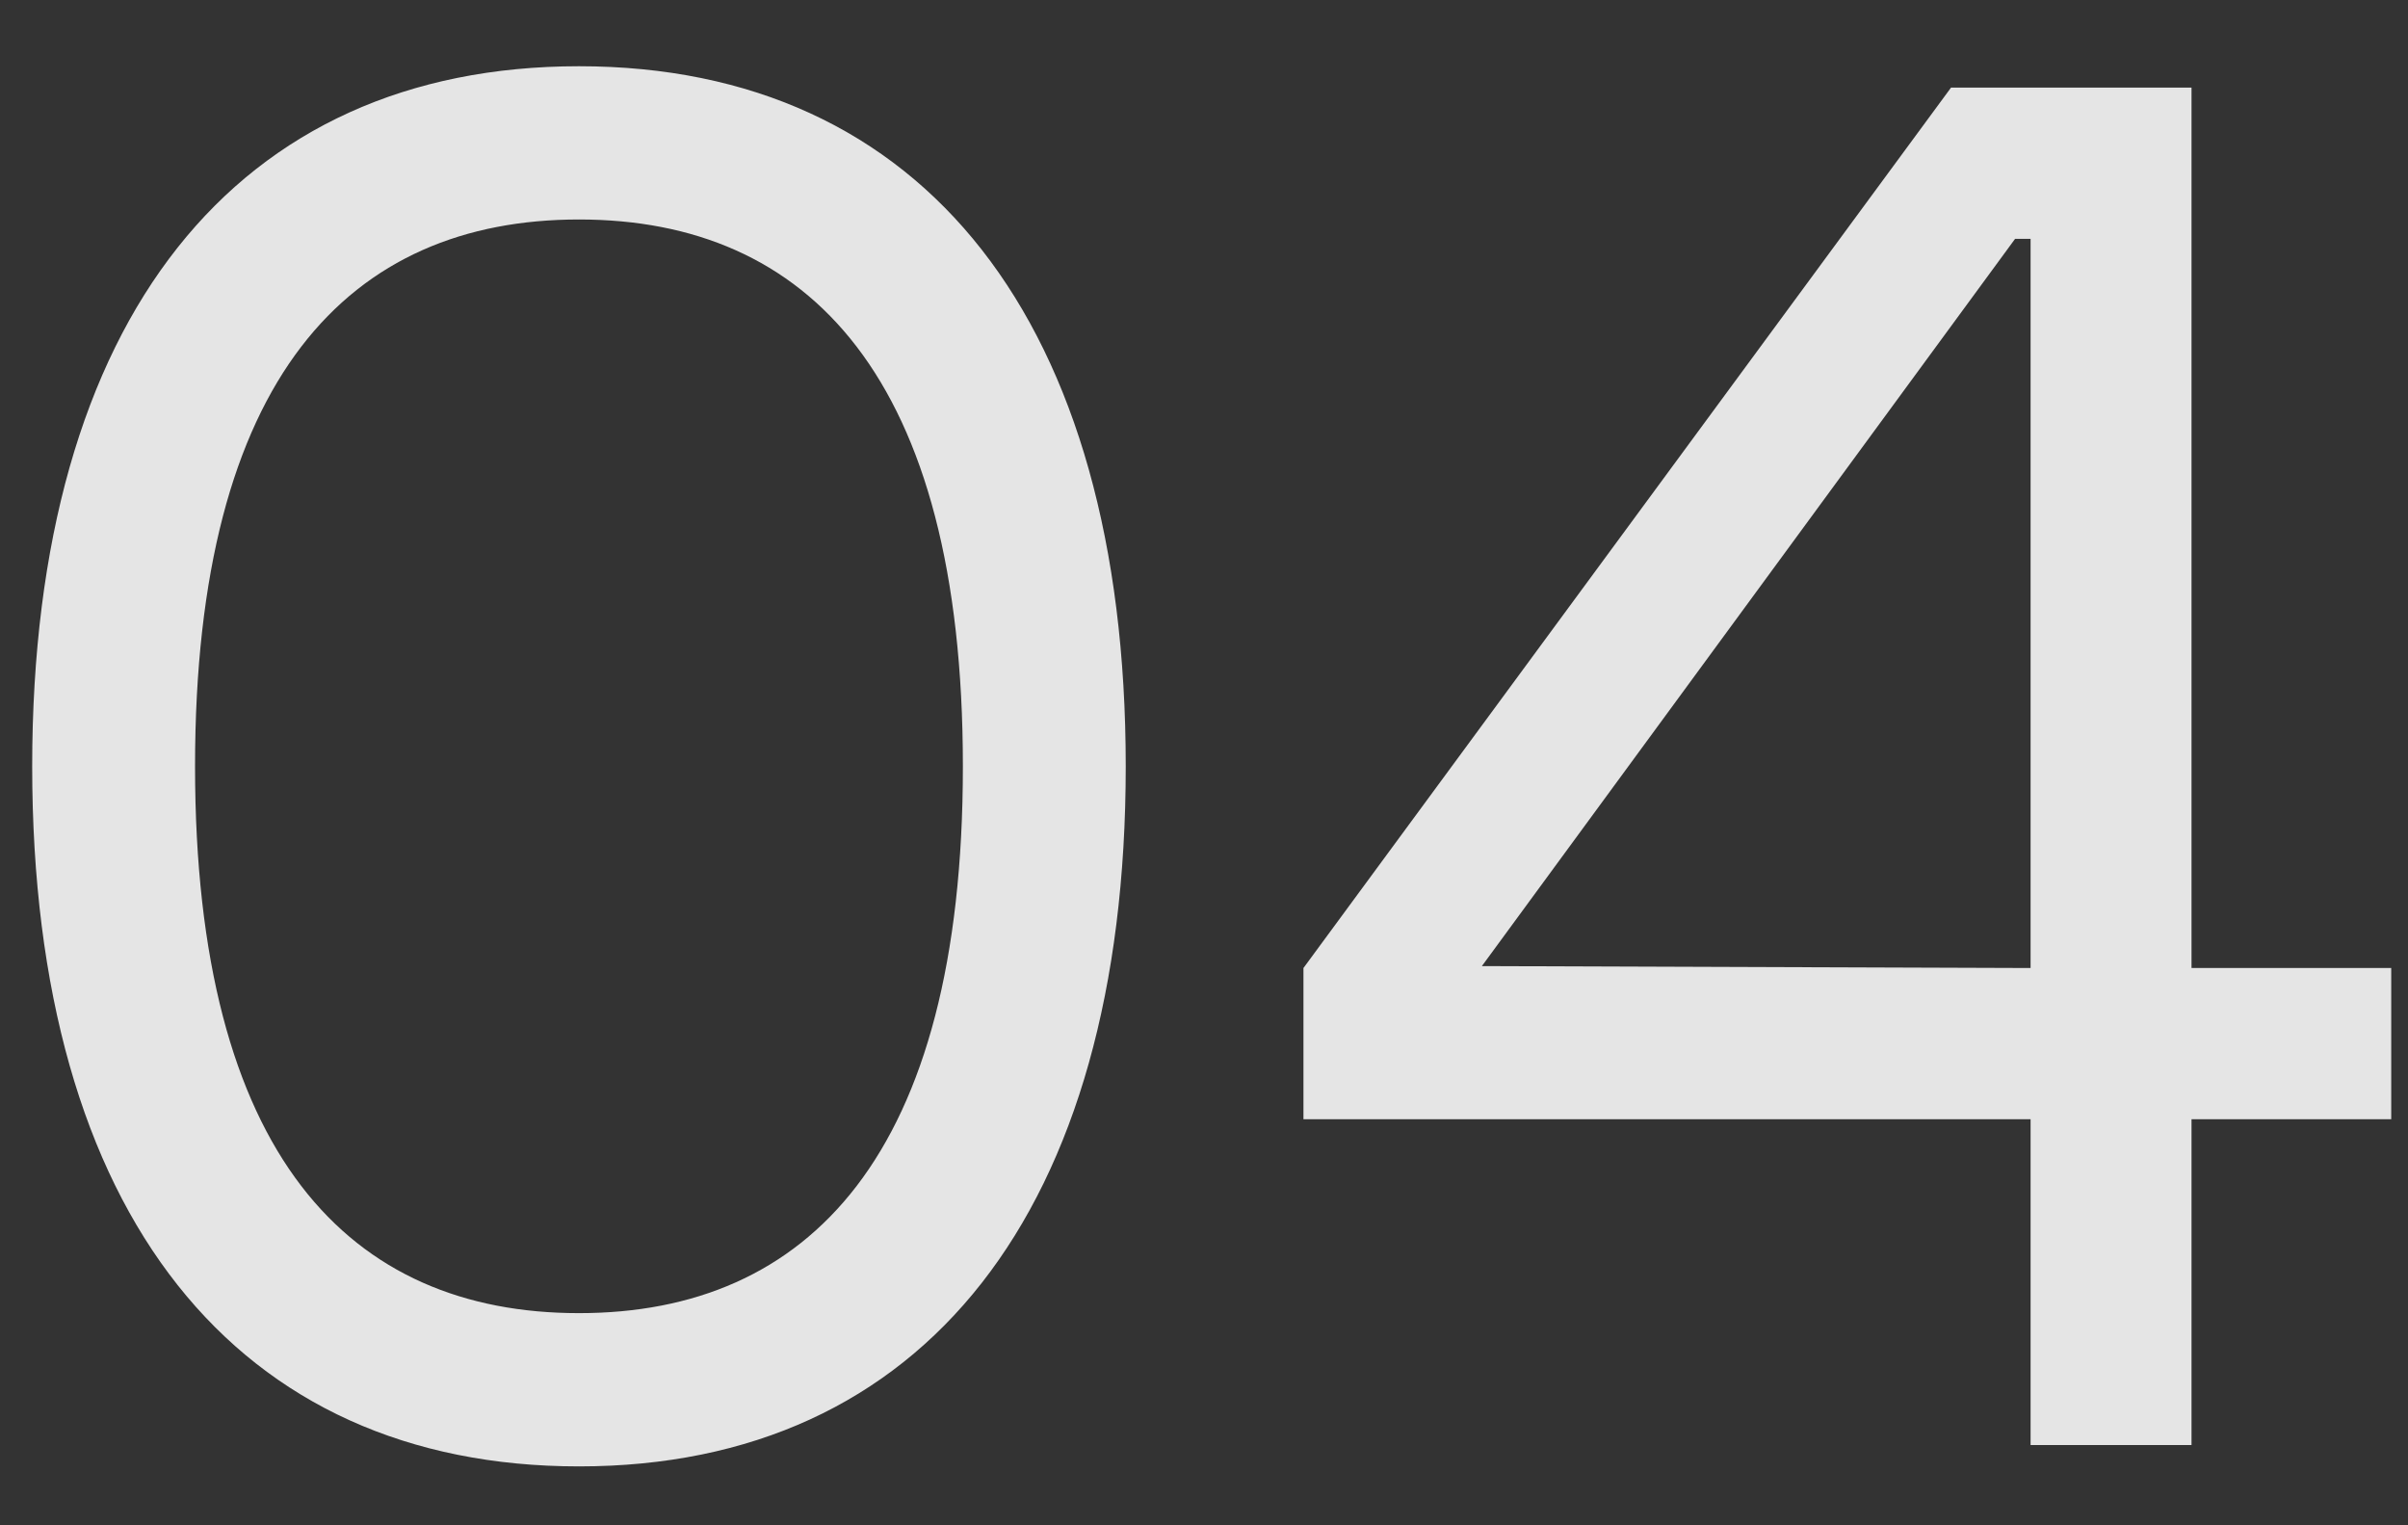
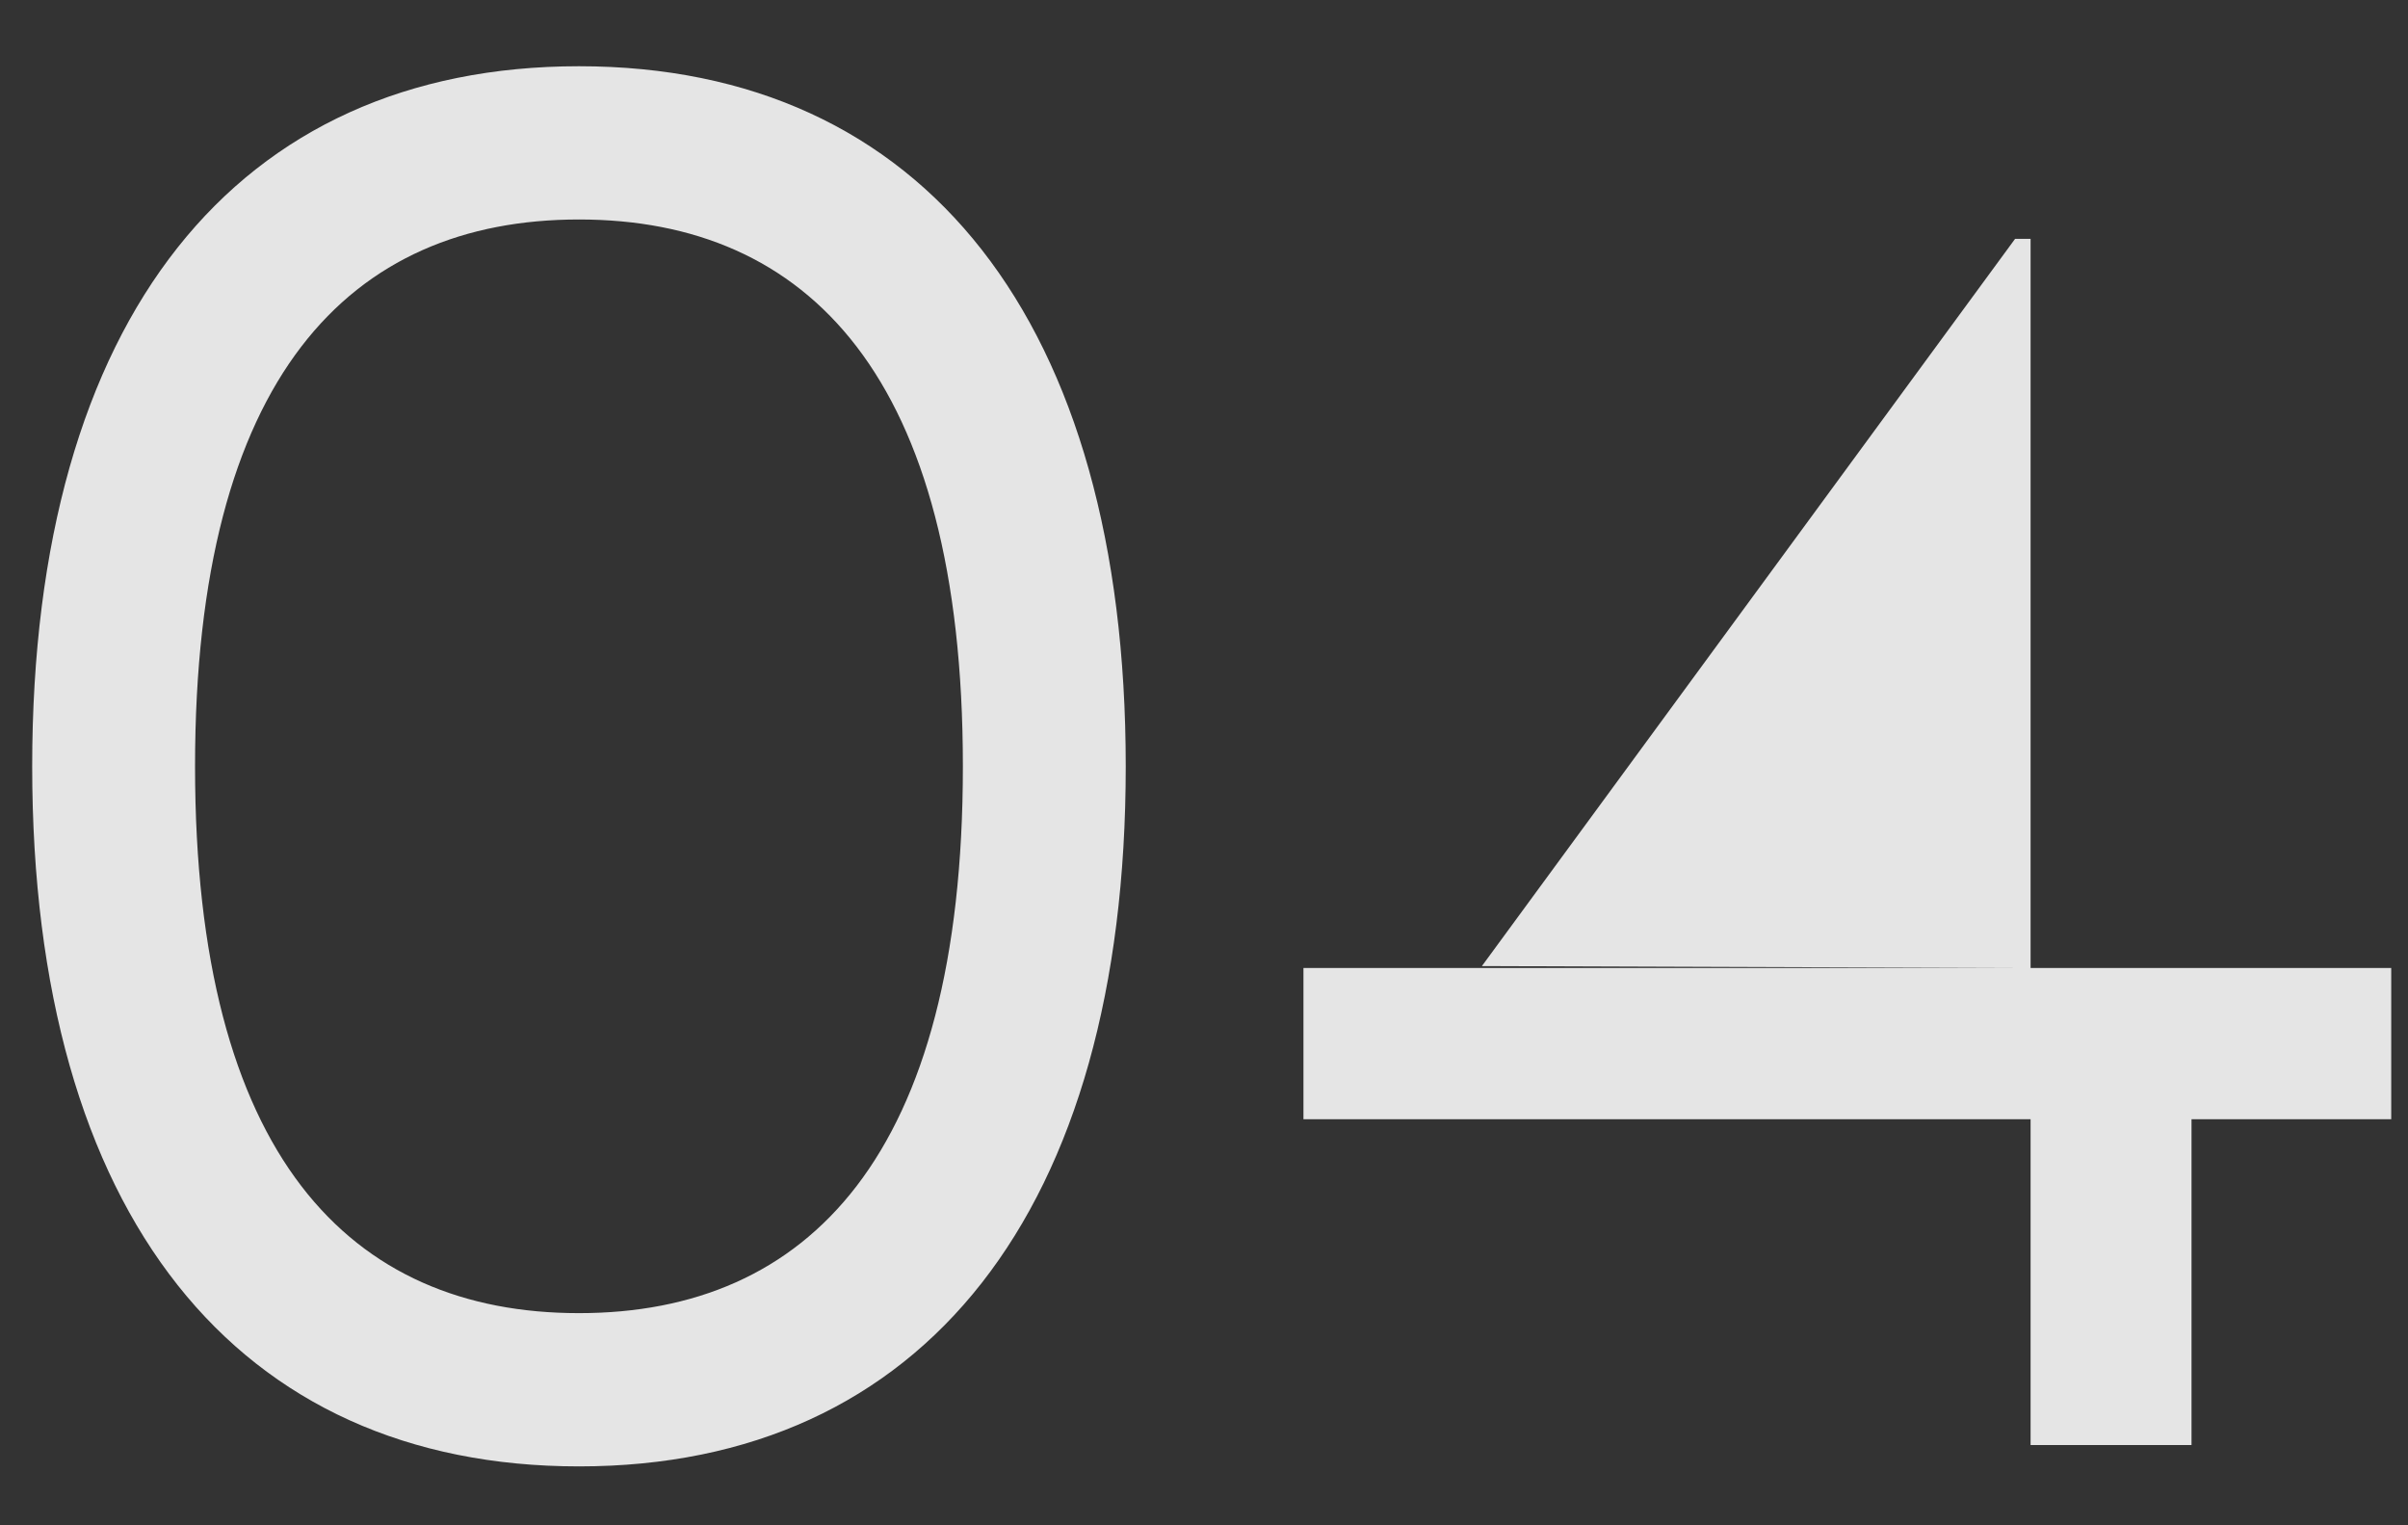
<svg xmlns="http://www.w3.org/2000/svg" width="30" height="19" viewBox="0 0 30 19" fill="none">
  <rect x="0" y="0" width="30" height="19" fill="#333333" stroke="none" />
-   <path d="M7.213 0.825C11.513 0.825 14.025 4.014 14.025 9.546C14.025 15.077 11.513 18.266 7.213 18.266C2.962 18.266 0.401 15.15 0.401 9.546C0.401 3.941 2.962 0.825 7.213 0.825ZM7.213 16.357C10.063 16.357 11.996 14.401 11.996 9.546C11.996 4.69 10.063 2.734 7.213 2.734C4.363 2.734 2.43 4.69 2.43 9.546C2.43 14.401 4.363 16.357 7.213 16.357ZM29.791 12.058V13.942H27.303V18H25.298V13.942H16.239V12.058L24.307 1.091H27.303V12.058H29.791ZM18.462 12.034L25.298 12.058V2.975H25.105L18.462 12.034Z" fill="white" fill-opacity="0.87" />
+   <path d="M7.213 0.825C11.513 0.825 14.025 4.014 14.025 9.546C14.025 15.077 11.513 18.266 7.213 18.266C2.962 18.266 0.401 15.15 0.401 9.546C0.401 3.941 2.962 0.825 7.213 0.825ZM7.213 16.357C10.063 16.357 11.996 14.401 11.996 9.546C11.996 4.69 10.063 2.734 7.213 2.734C4.363 2.734 2.43 4.69 2.43 9.546C2.43 14.401 4.363 16.357 7.213 16.357ZM29.791 12.058V13.942H27.303V18H25.298V13.942H16.239V12.058H27.303V12.058H29.791ZM18.462 12.034L25.298 12.058V2.975H25.105L18.462 12.034Z" fill="white" fill-opacity="0.87" />
</svg>